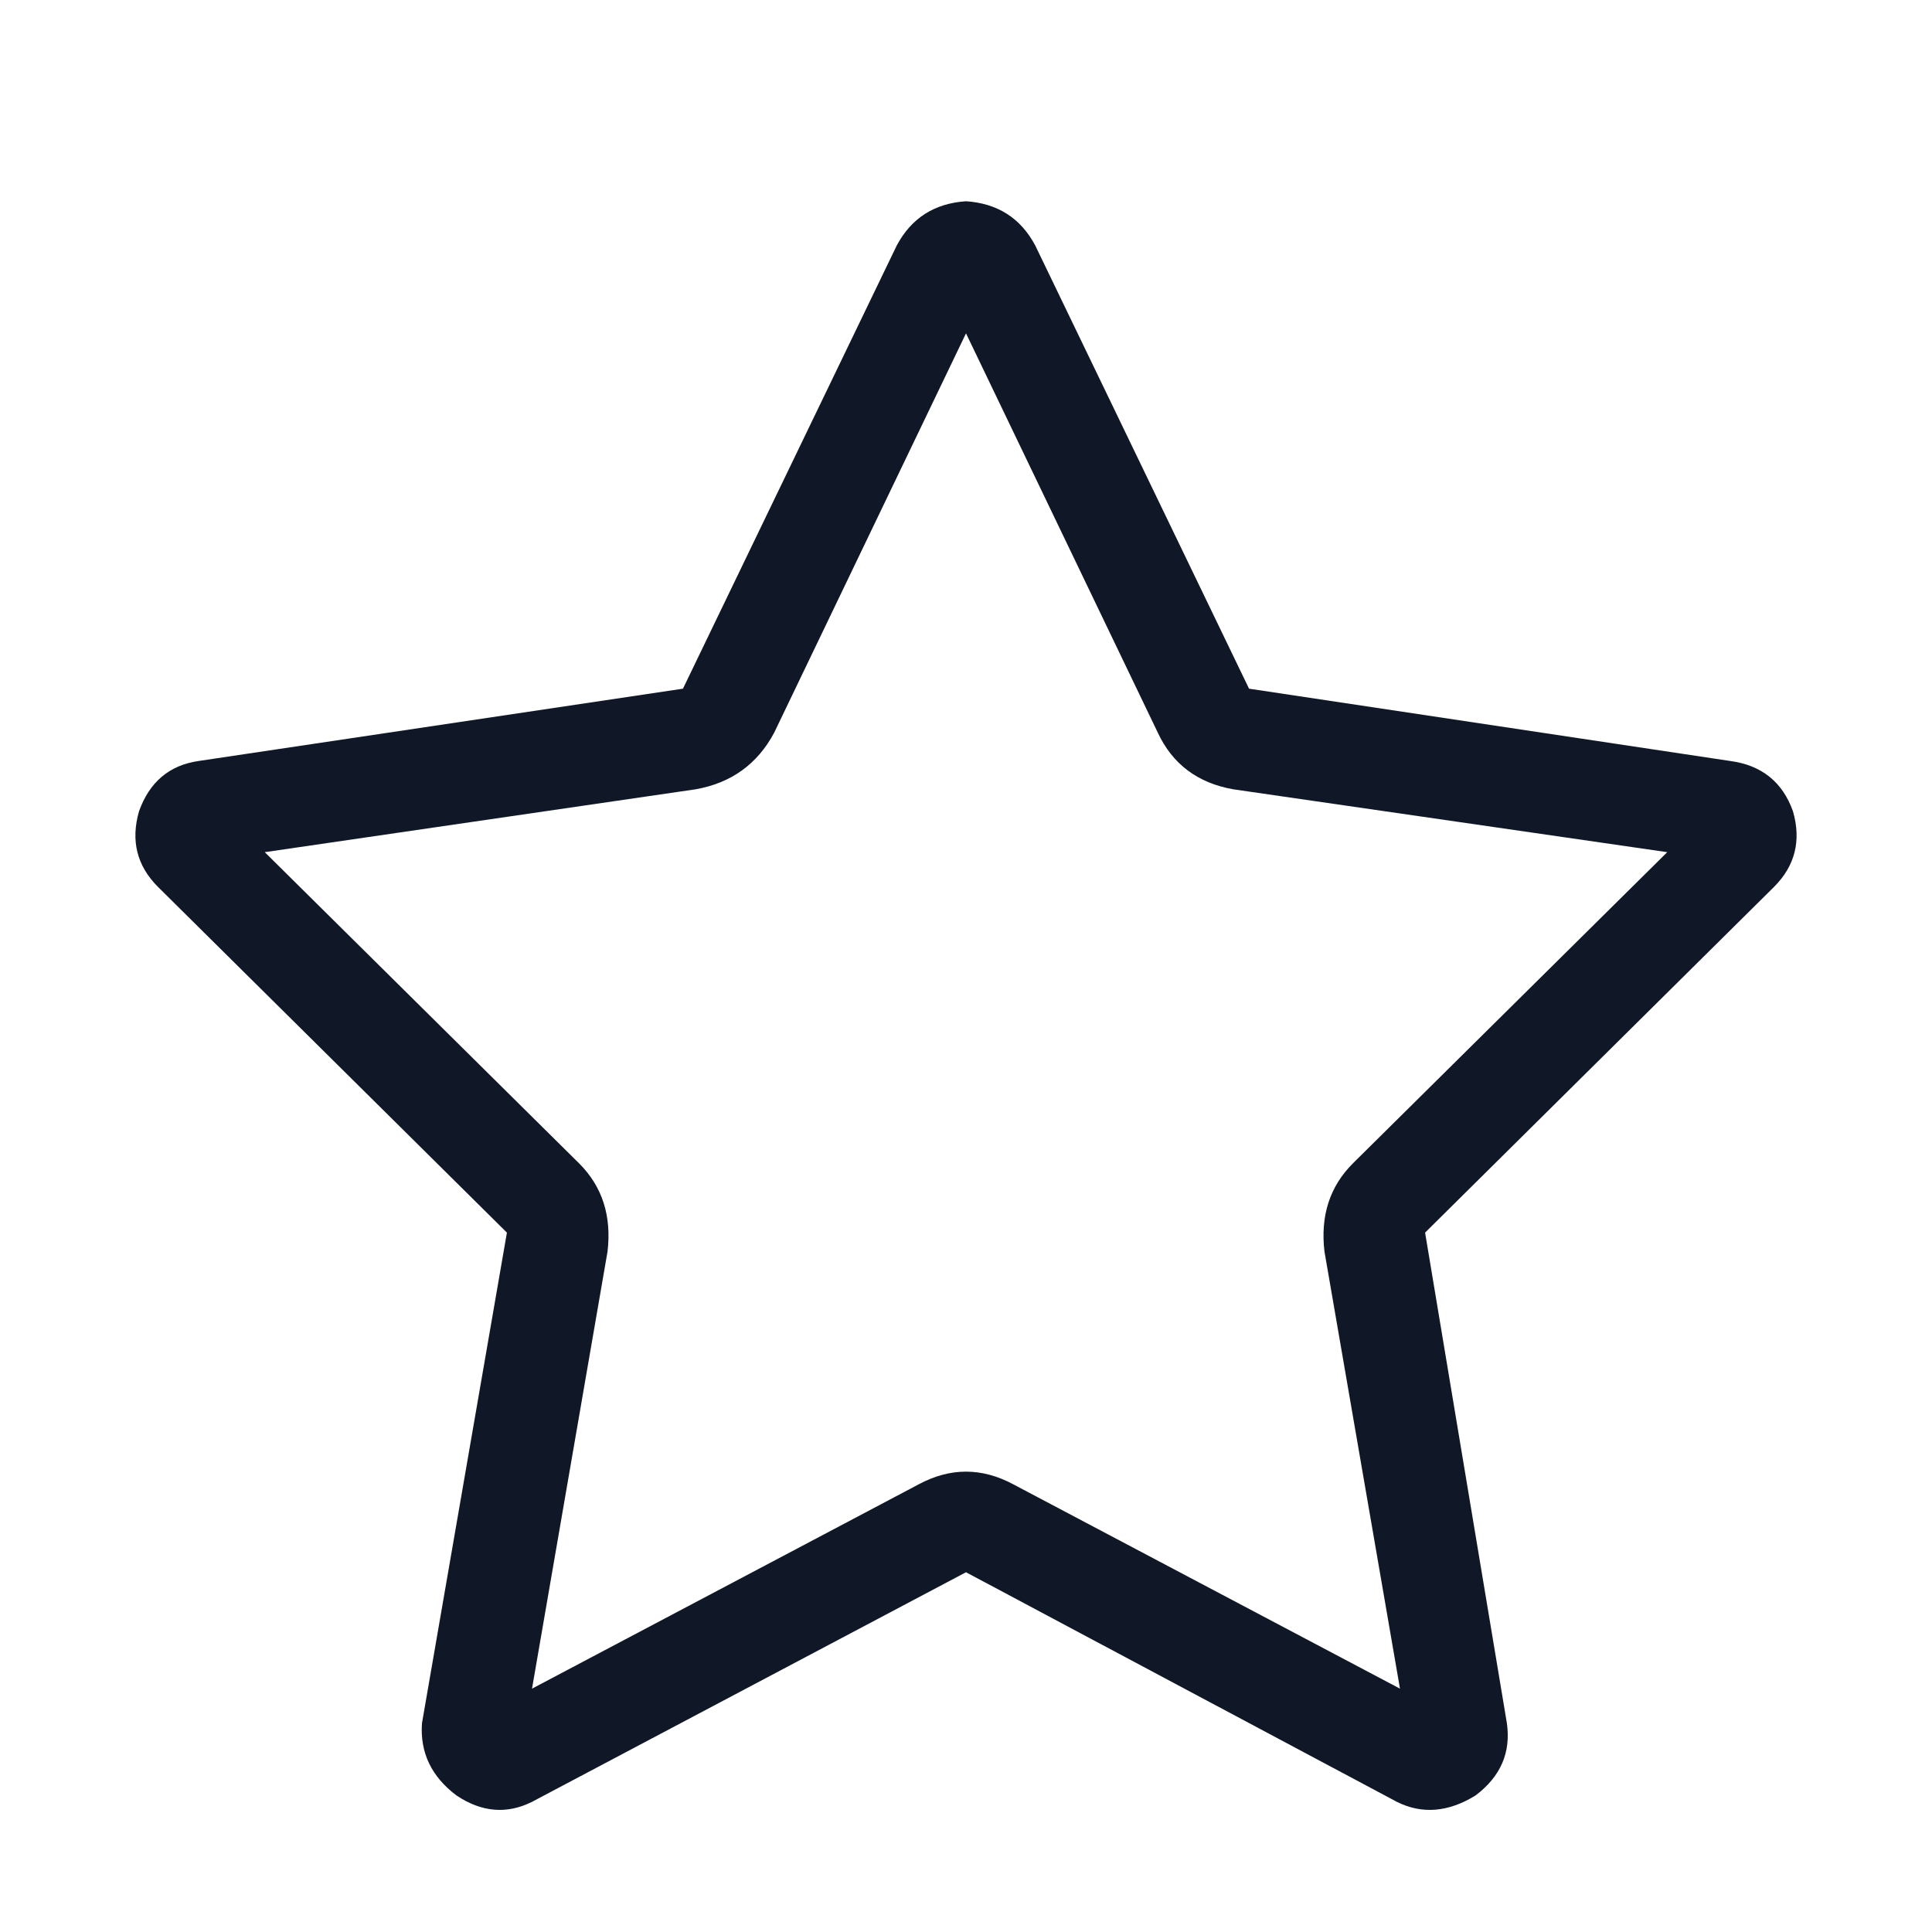
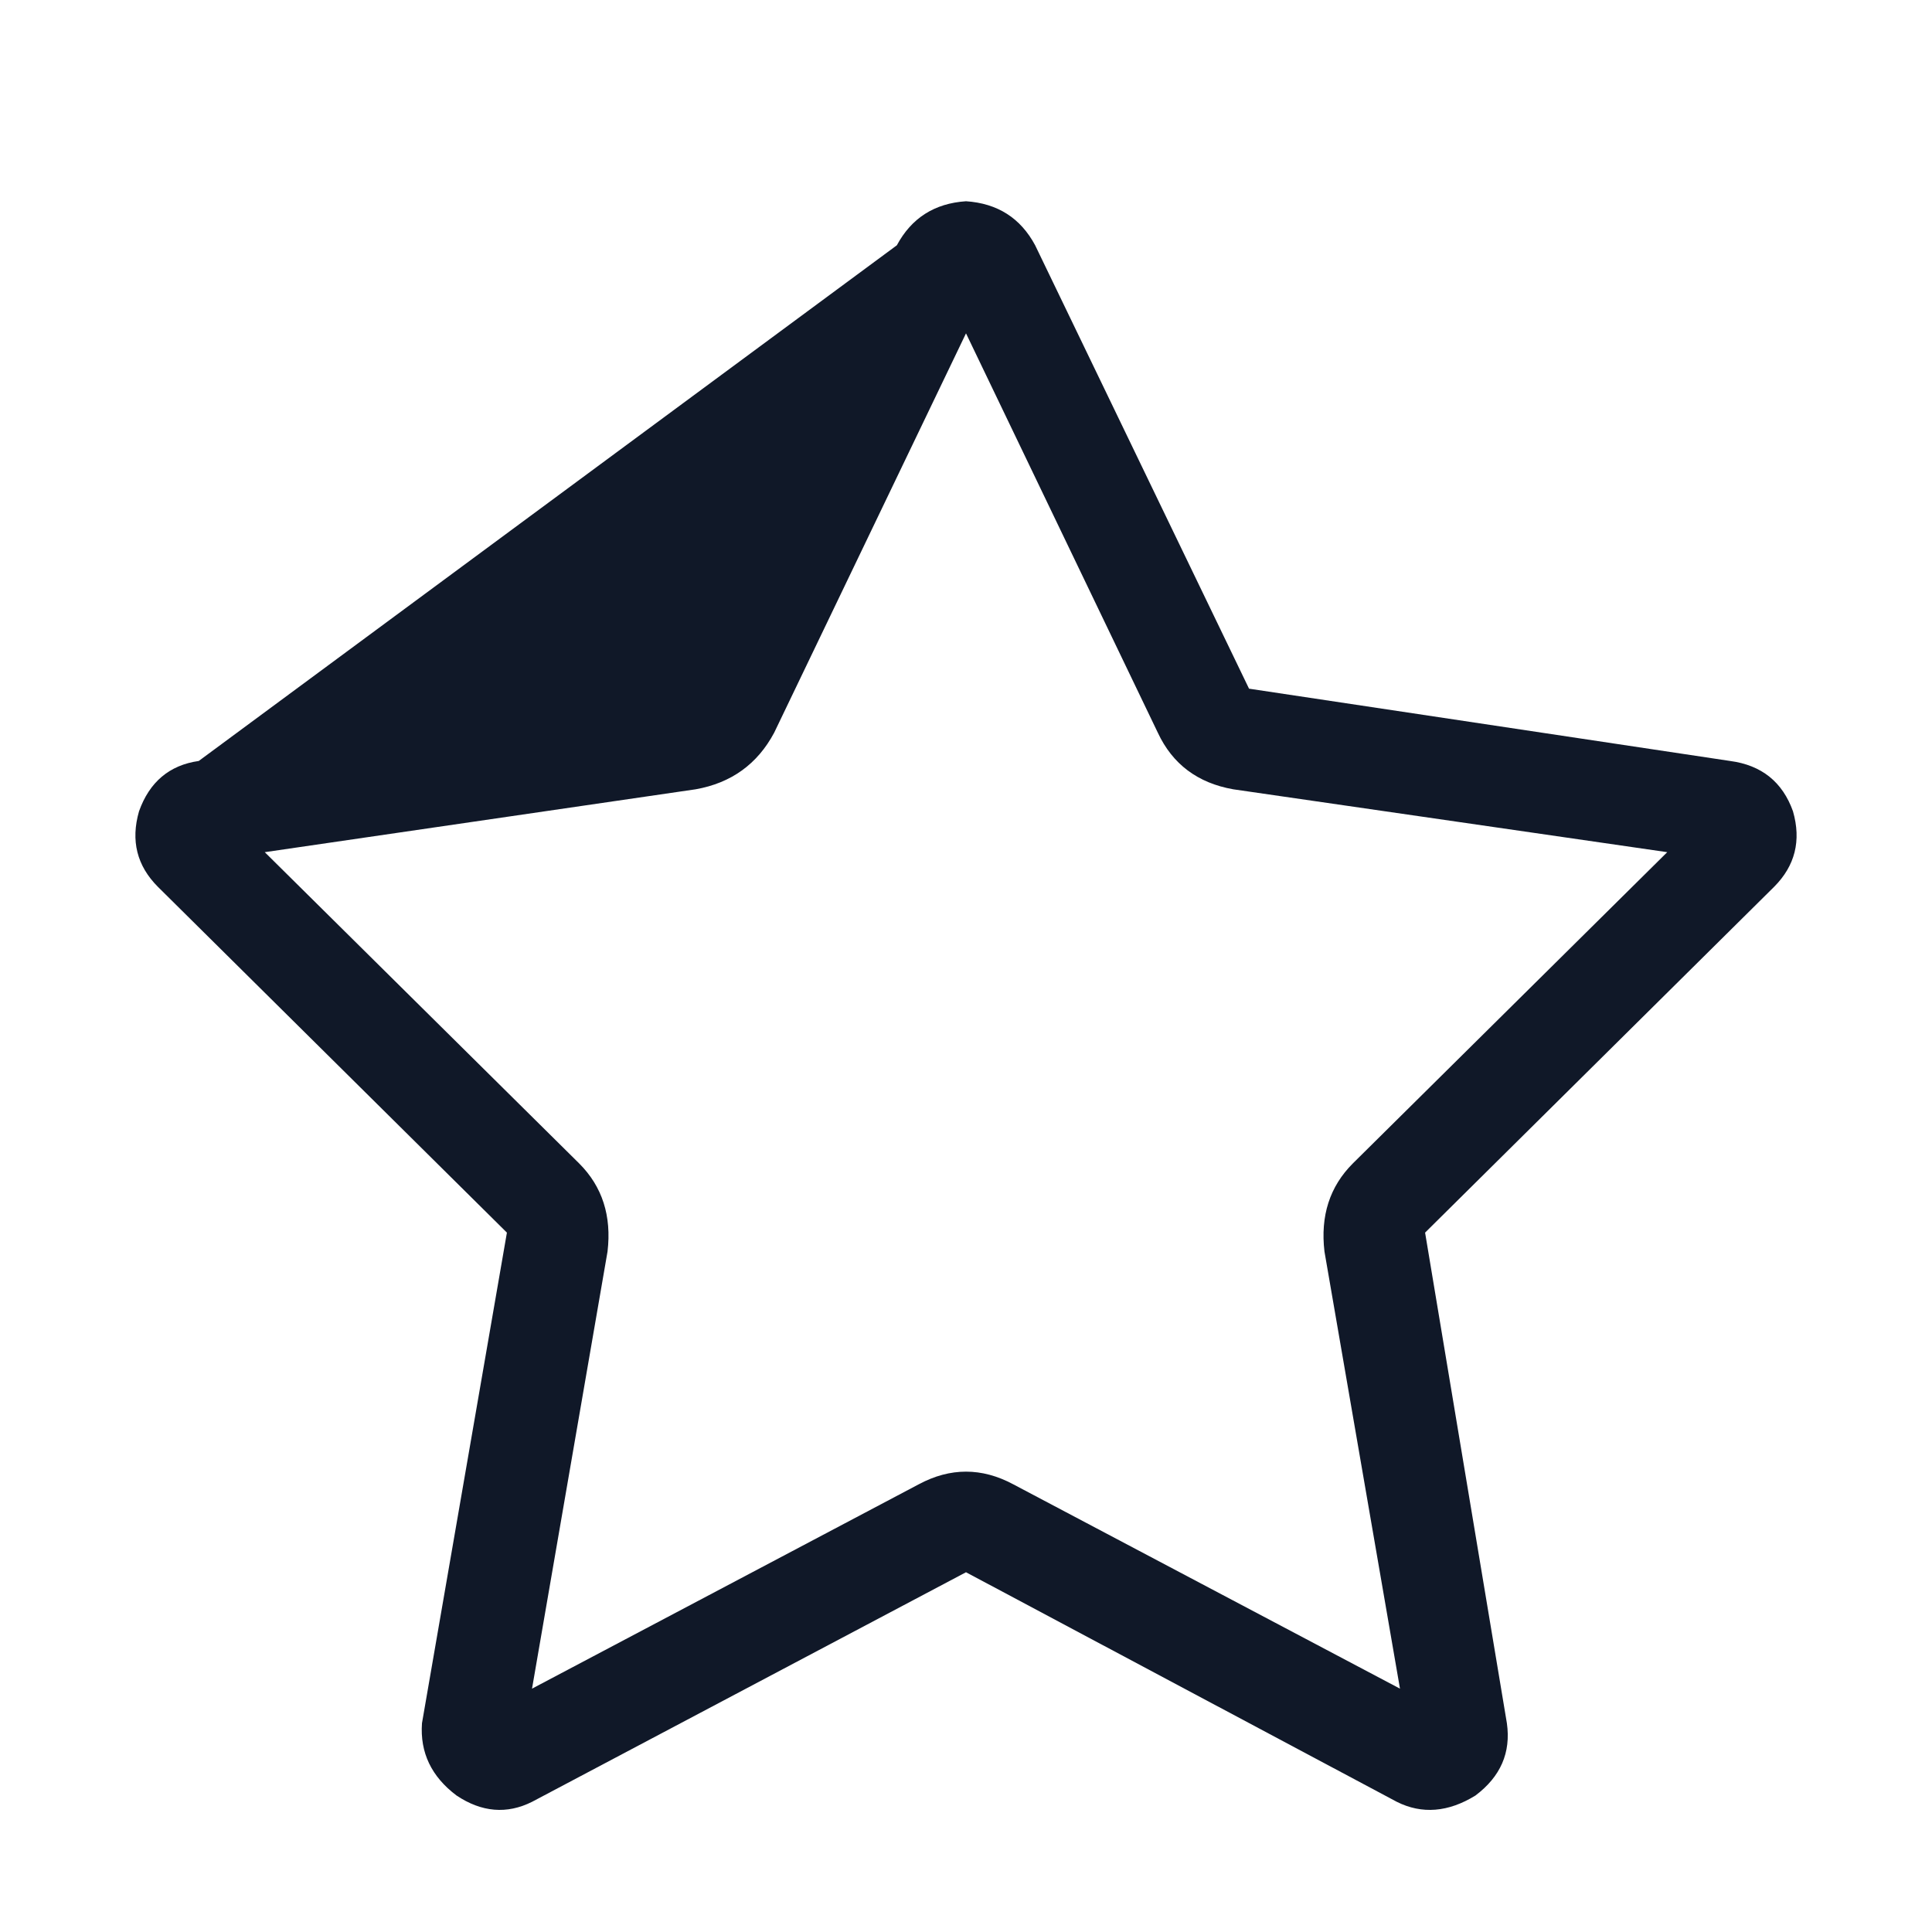
<svg xmlns="http://www.w3.org/2000/svg" fill="none" viewBox="0 0 24 24" height="24" width="24">
-   <path fill="#101828" d="M12 19.531L6.609 22.383C6.297 22.539 5.984 22.513 5.672 22.305C5.359 22.07 5.216 21.771 5.242 21.406L6.297 15.312L1.961 11.016C1.701 10.755 1.622 10.443 1.727 10.078C1.857 9.714 2.104 9.505 2.469 9.453L8.484 8.555L11.141 3.047C11.323 2.708 11.609 2.526 12 2.5C12.391 2.526 12.677 2.708 12.859 3.047L15.516 8.555L21.492 9.453C21.883 9.505 22.143 9.714 22.273 10.078C22.378 10.443 22.299 10.755 22.039 11.016L17.703 15.312L18.719 21.406C18.771 21.771 18.641 22.07 18.328 22.305C17.99 22.513 17.664 22.539 17.352 22.383L12 19.531ZM9.617 9.102C9.409 9.492 9.083 9.727 8.641 9.805L3.289 10.586L7.195 14.453C7.482 14.74 7.599 15.104 7.547 15.547L6.609 20.977L11.414 18.438C11.805 18.229 12.195 18.229 12.586 18.438L17.391 20.977L16.453 15.547C16.401 15.104 16.518 14.74 16.805 14.453L20.711 10.586L15.32 9.805C14.878 9.727 14.565 9.492 14.383 9.102L12 4.141L9.617 9.102Z" />
+   <path fill="#101828" d="M12 19.531L6.609 22.383C6.297 22.539 5.984 22.513 5.672 22.305C5.359 22.07 5.216 21.771 5.242 21.406L6.297 15.312L1.961 11.016C1.701 10.755 1.622 10.443 1.727 10.078C1.857 9.714 2.104 9.505 2.469 9.453L11.141 3.047C11.323 2.708 11.609 2.526 12 2.5C12.391 2.526 12.677 2.708 12.859 3.047L15.516 8.555L21.492 9.453C21.883 9.505 22.143 9.714 22.273 10.078C22.378 10.443 22.299 10.755 22.039 11.016L17.703 15.312L18.719 21.406C18.771 21.771 18.641 22.07 18.328 22.305C17.99 22.513 17.664 22.539 17.352 22.383L12 19.531ZM9.617 9.102C9.409 9.492 9.083 9.727 8.641 9.805L3.289 10.586L7.195 14.453C7.482 14.74 7.599 15.104 7.547 15.547L6.609 20.977L11.414 18.438C11.805 18.229 12.195 18.229 12.586 18.438L17.391 20.977L16.453 15.547C16.401 15.104 16.518 14.74 16.805 14.453L20.711 10.586L15.32 9.805C14.878 9.727 14.565 9.492 14.383 9.102L12 4.141L9.617 9.102Z" />
</svg>